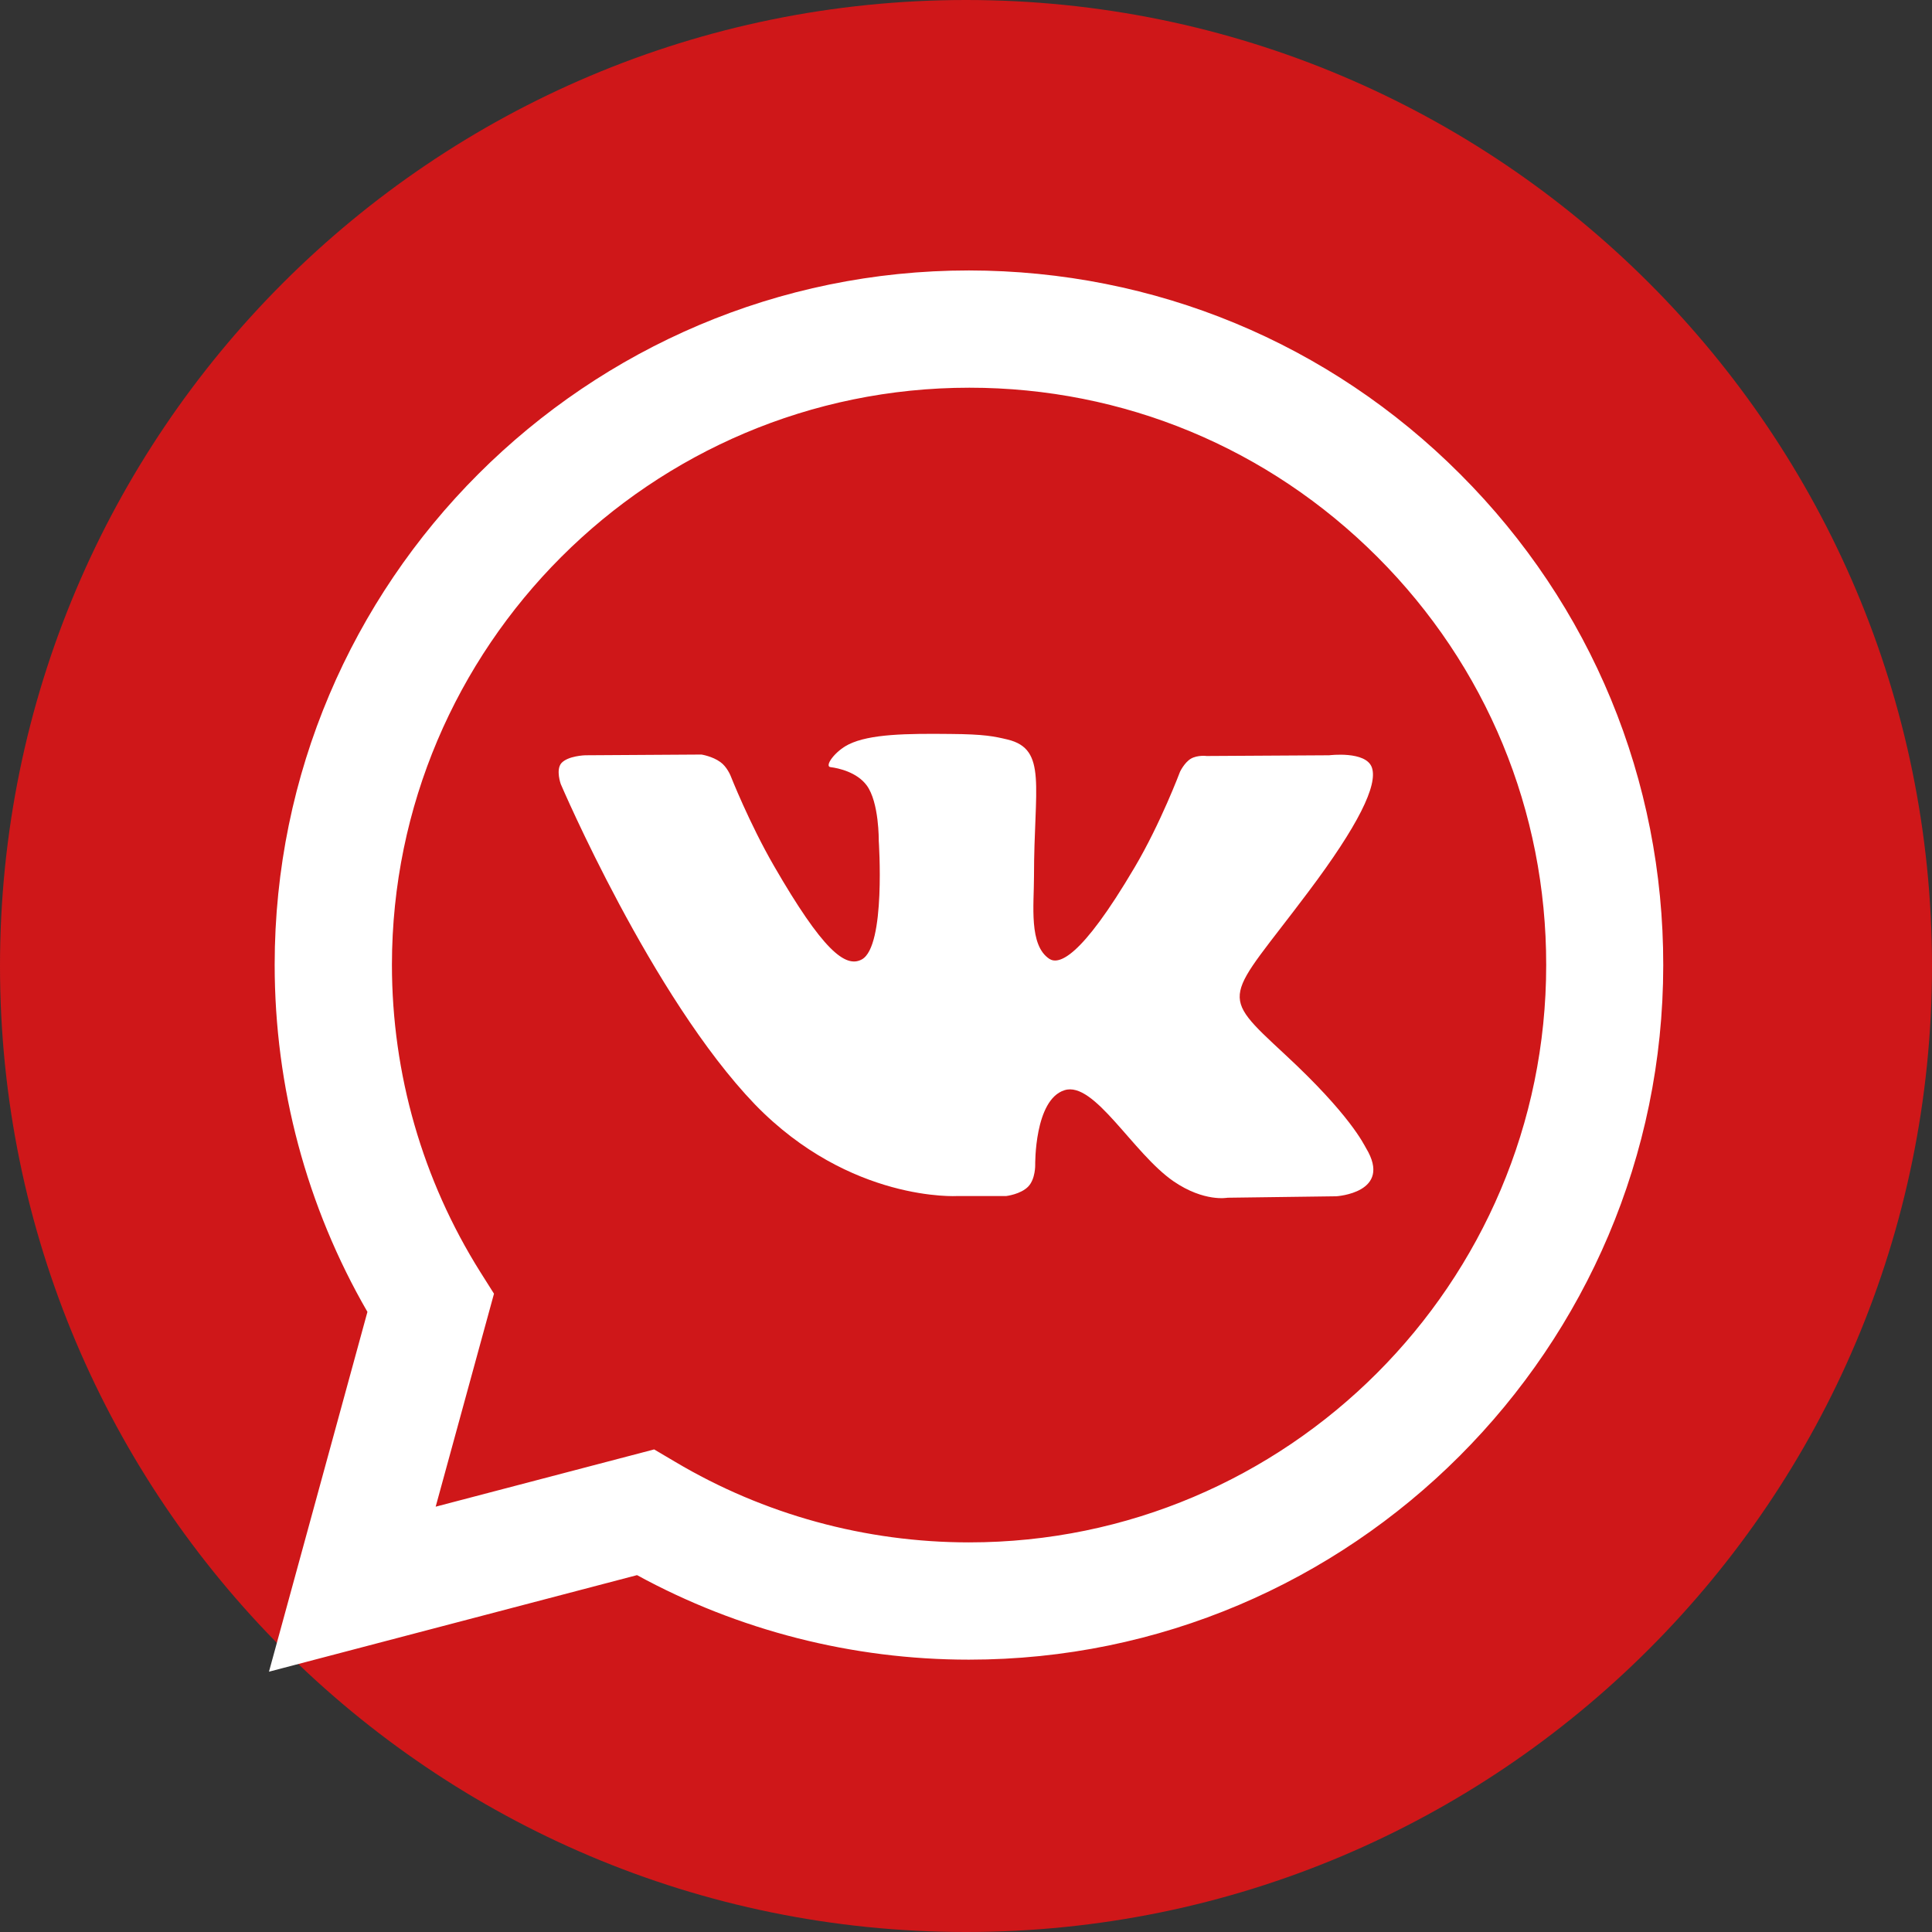
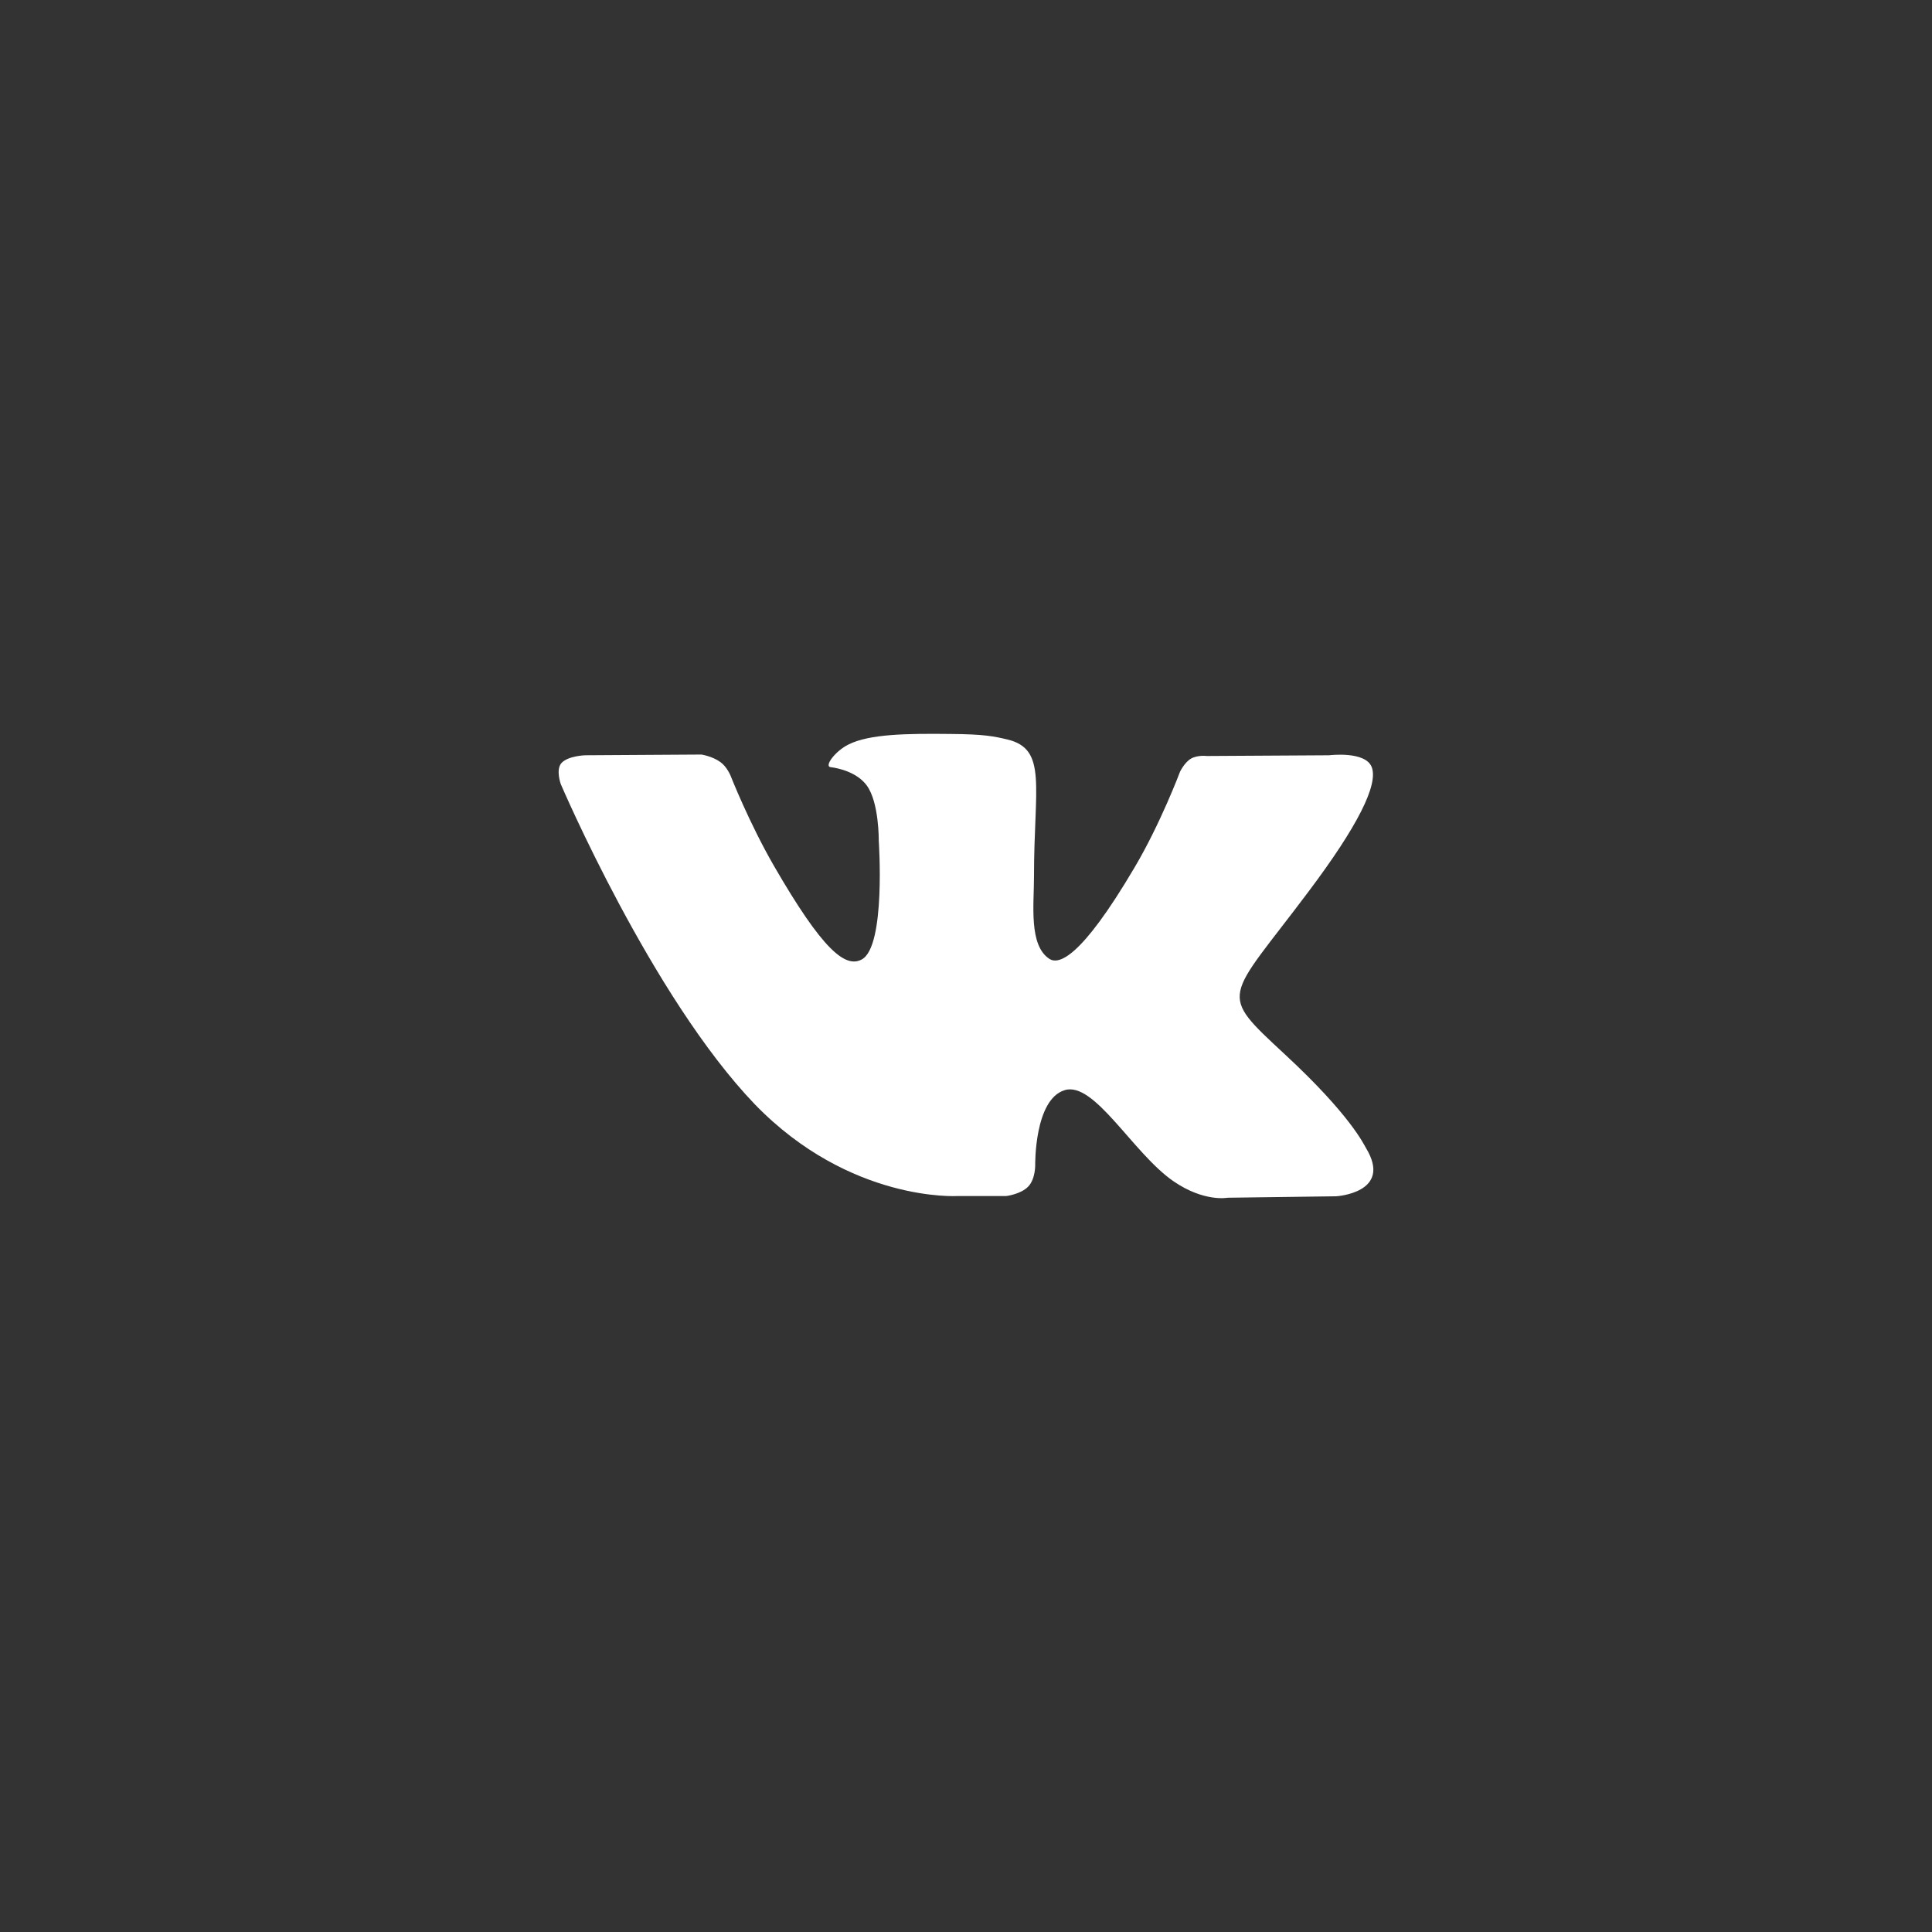
<svg xmlns="http://www.w3.org/2000/svg" xml:space="preserve" width="7087px" height="7087px" version="1.1" style="shape-rendering:geometricPrecision; text-rendering:geometricPrecision; image-rendering:optimizeQuality; fill-rule:evenodd; clip-rule:evenodd" viewBox="0 0 3198.61 3198.61">
  <rect x="0" y="0" width="3198.61" height="3198.61" fill="#333333" stroke="none" />
  <defs>
    <style type="text/css"> .fil1 {fill:white} .fil0 {fill:#CF1719;fill-rule:nonzero} </style>
  </defs>
  <g id="Слой_x0020_1">
-     <path class="fil0" d="M1599.31 3198.61l0 0c-883.14,0 -1599.31,-716.17 -1599.31,-1599.3l0 0c0,-883.14 716.17,-1599.31 1599.31,-1599.31l0 0c883.13,0 1599.3,716.17 1599.3,1599.31l0 0c0,883.13 -716.17,1599.3 -1599.3,1599.3z" />
-     <path class="fil1" d="M2417.49 784.97c-216.87,-217.23 -505.81,-336.87 -813.29,-337.22 -633.5,0 -1149.46,515.62 -1149.46,1149.45 0,202.54 52.83,400.53 153.58,574.74l-163.01 595.71 609.35 -159.87c167.9,91.66 356.79,139.93 549.19,139.93l0.35 0c0,0 0,0 0,0 633.5,0 1149.1,-515.61 1149.46,-1149.45 0.35,-307.13 -118.94,-596.07 -336.17,-813.29l0 0zm-812.94 1768.59l-0.35 0c-171.4,0 -339.66,-46.16 -486.23,-133.26l-34.98 -20.65 -361.69 94.8 96.55 -352.6 -22.74 -36.03c-95.51,-152.17 -146.23,-327.76 -146.23,-508.62 0.35,-526.8 428.86,-955.31 956.02,-955.31 255.36,0 494.98,99.69 675.48,280.19 180.49,180.5 279.84,420.83 279.49,675.83 0,527.15 -428.86,955.65 -955.32,955.65l0 0z" />
    <path class="fil1" d="M1585.18 1980.16l80.59 0c0,0 24.46,-2.81 36.88,-16.04 11.63,-12.43 11.23,-35.28 11.23,-35.28 0,0 -1.6,-108.26 48.52,-123.9 49.31,-15.64 113.06,104.25 180.42,150.76 50.92,34.88 89.41,27.26 89.41,27.26l180.03 -2.4c0,0 94.22,-5.61 49.32,-79.79 -3.61,-6.01 -26.06,-54.93 -133.92,-154.77 -112.67,-104.65 -97.83,-87.8 38.09,-269.03 83,-110.27 115.88,-177.63 105.45,-206.49 -10.02,-27.67 -70.57,-20.05 -70.57,-20.05l-202.88 1.2c0,0 -14.83,-2 -26.06,4.41 -10.82,6.42 -18.04,21.65 -18.04,21.65 0,0 -32.08,85.4 -74.98,157.98 -90.21,153.16 -126.3,161.18 -141.13,151.96 -34.49,-22.46 -25.66,-89.01 -25.66,-136.73 0,-148.35 22.45,-210.5 -43.71,-226.53 -22.05,-5.22 -38.09,-8.82 -94.62,-9.23 -72.17,-0.8 -133.52,0 -168.4,17.25 -22.86,11.22 -40.9,36.48 -30.07,37.69 13.23,1.6 43.7,8.42 59.74,30.07 20.85,28.06 20.05,91.81 20.05,91.81 0,0 12.02,174.82 -28.07,196.47 -27.27,14.84 -64.95,-15.64 -145.15,-154.36 -41.29,-71.37 -72.17,-149.96 -72.17,-149.96 0,0 -6.01,-14.83 -16.84,-22.45 -13.23,-9.63 -31.27,-12.43 -31.27,-12.43l-192.46 1.2c0,0 -28.86,0.8 -39.69,13.23 -9.22,11.23 -0.8,34.48 -0.8,34.48 0,0 150.76,352.84 321.56,530.46 157.58,162.38 335.2,151.56 335.2,151.56l0 0zm0 0z" />
  </g>
</svg>